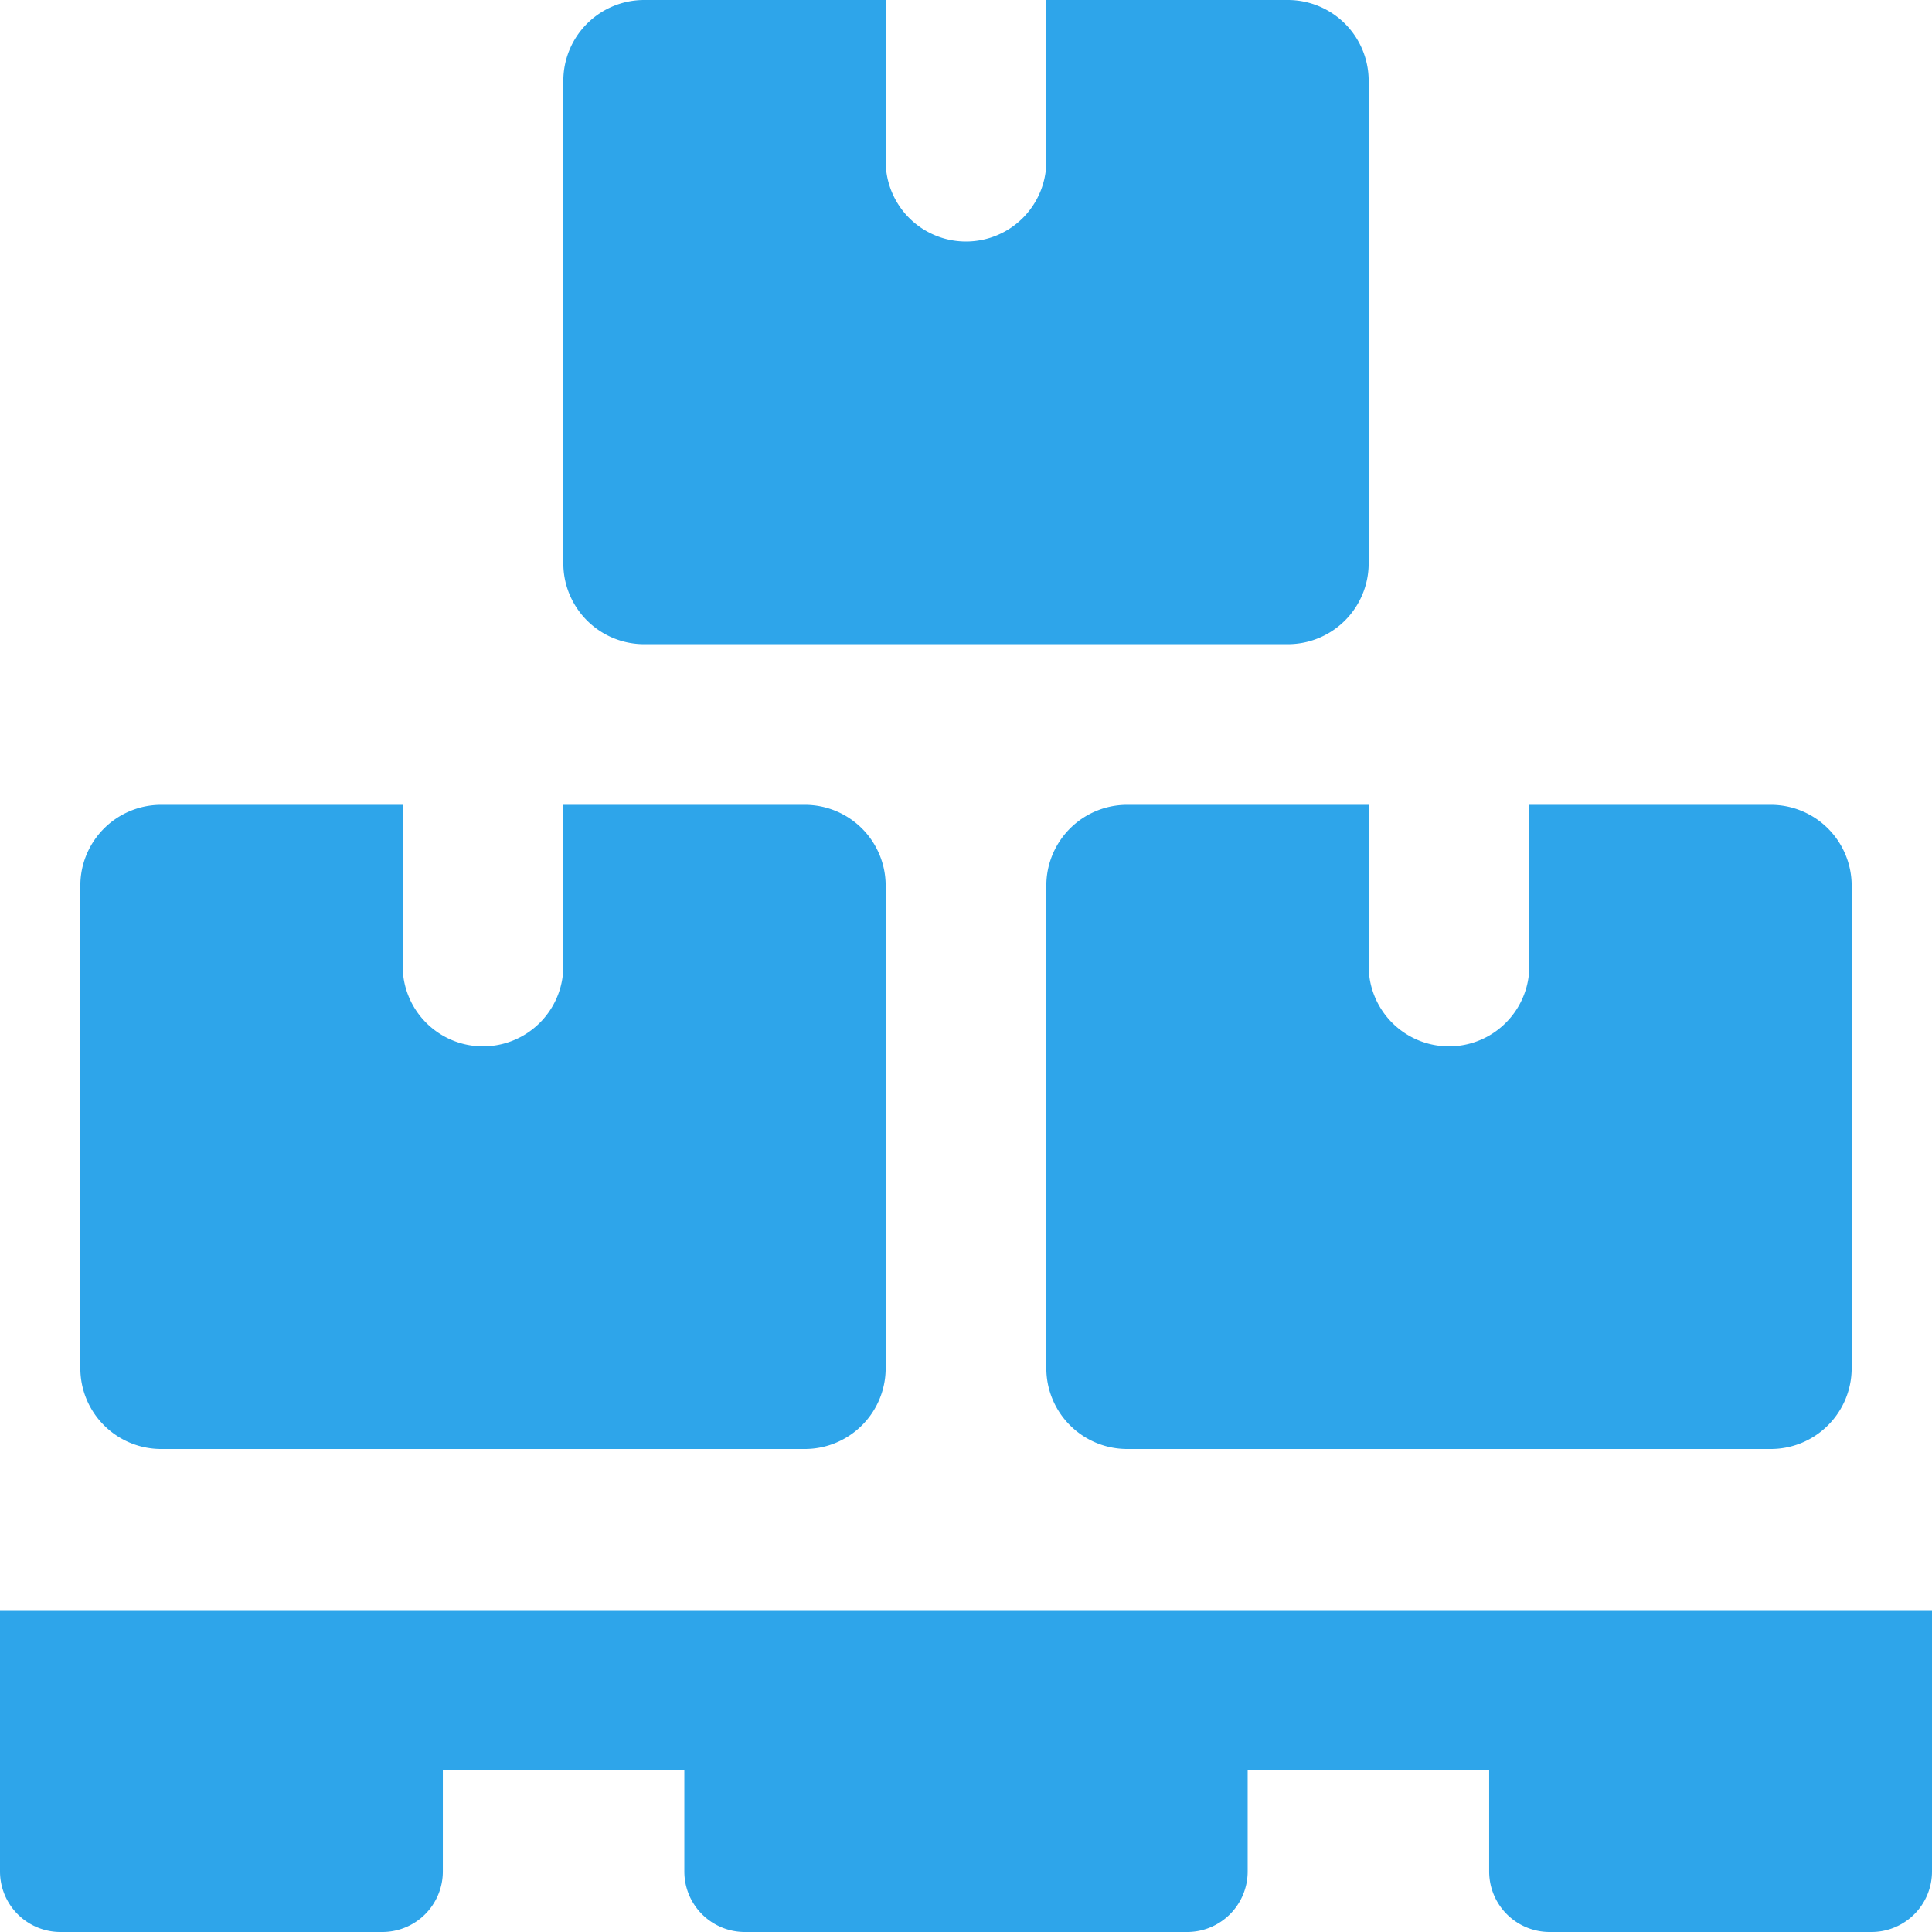
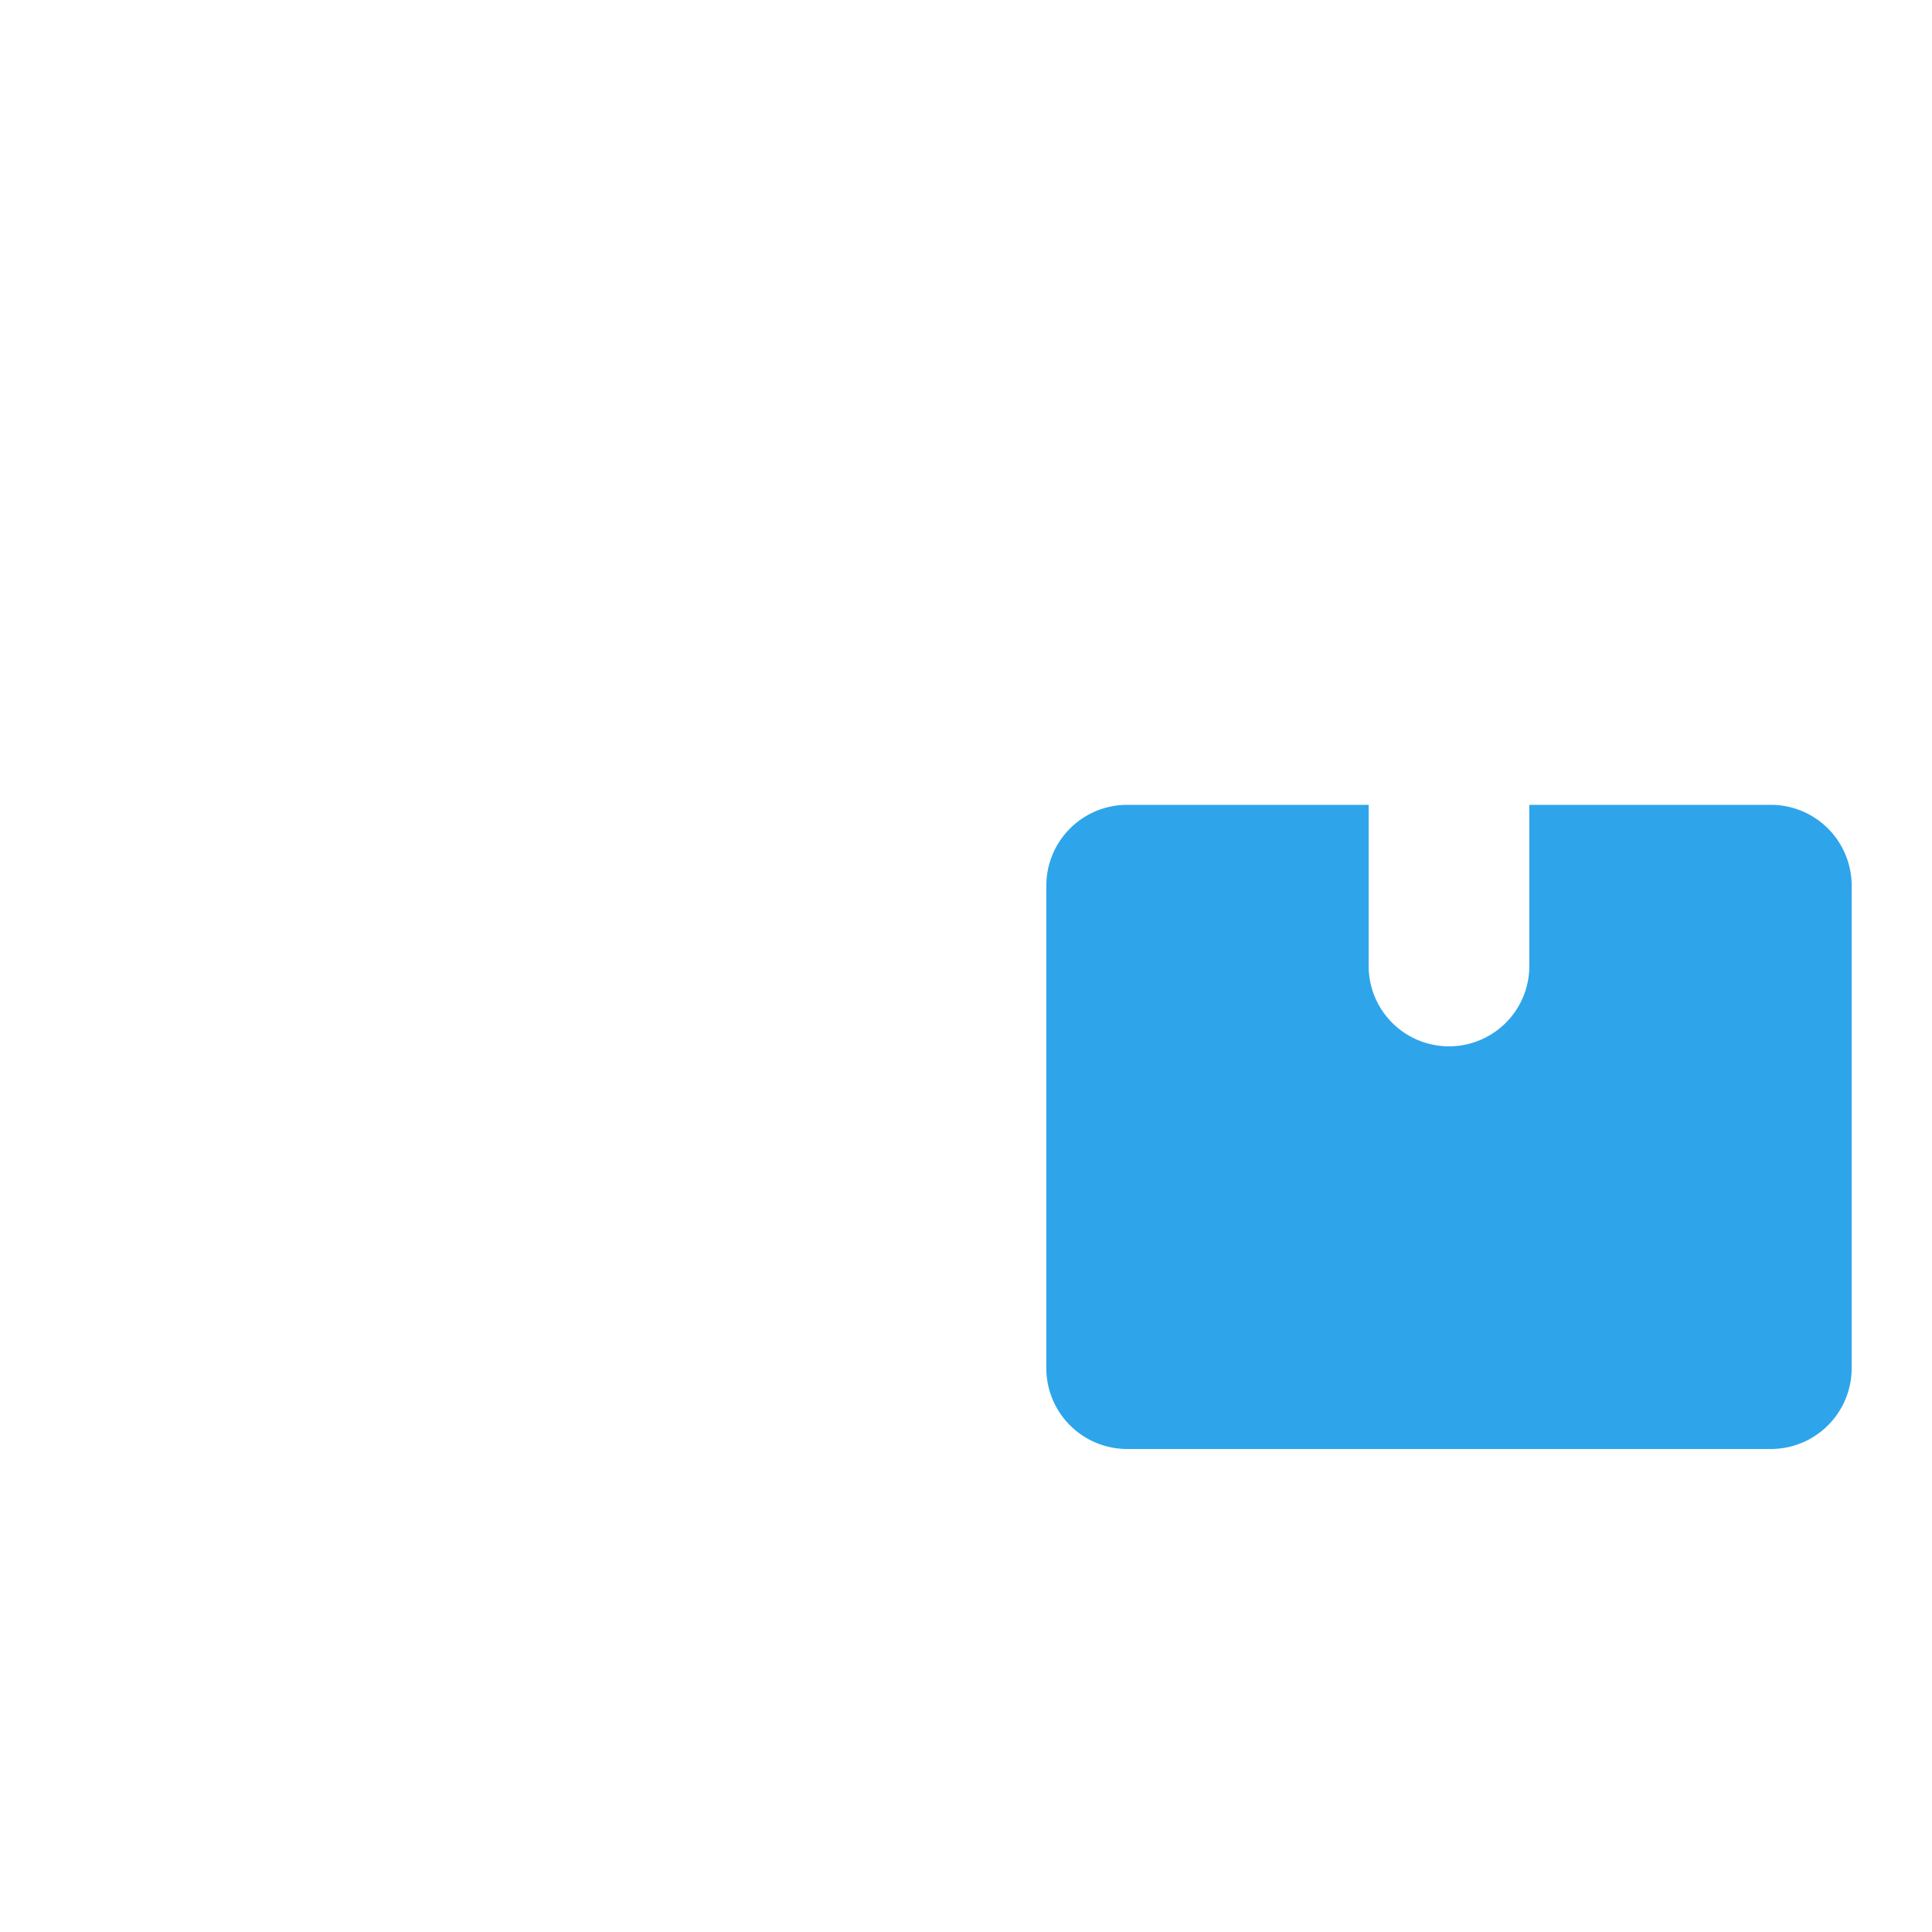
<svg xmlns="http://www.w3.org/2000/svg" viewBox="0 0 38 38">
  <defs>
    <style>.cls-1{fill:#2ea5ea;}</style>
  </defs>
  <title>Asset 25</title>
  <g id="Layer_2" data-name="Layer 2">
    <g id="Layer_1-2" data-name="Layer 1">
-       <path class="cls-1" d="M36.81,38H30.48a1.19,1.19,0,0,1-1.19-1.19v-2H24.54v2A1.19,1.19,0,0,1,23.35,38h-8.7a1.19,1.19,0,0,1-1.19-1.19v-2H8.71v2A1.19,1.19,0,0,1,7.52,38H1.19A1.19,1.19,0,0,1,0,36.81V31.67H38v5.14A1.19,1.19,0,0,1,36.81,38Z" />
-       <path class="cls-1" d="M25.33,0H20.58V3.17a1.58,1.58,0,0,1-3.16,0V0H12.67a1.59,1.59,0,0,0-1.59,1.58v9.5a1.59,1.59,0,0,0,1.59,1.59H25.33a1.59,1.59,0,0,0,1.59-1.59V1.58A1.59,1.59,0,0,0,25.33,0Z" />
-       <path class="cls-1" d="M15.83,15.83H11.08V19a1.58,1.58,0,1,1-3.16,0V15.83H3.17a1.59,1.59,0,0,0-1.59,1.59v9.5A1.59,1.59,0,0,0,3.17,28.5H15.83a1.59,1.59,0,0,0,1.59-1.58v-9.5a1.59,1.59,0,0,0-1.59-1.59Z" />
      <path class="cls-1" d="M34.83,15.83H30.08V19a1.58,1.58,0,0,1-3.16,0V15.83H22.17a1.59,1.59,0,0,0-1.59,1.59v9.5a1.59,1.59,0,0,0,1.59,1.58H34.83a1.59,1.59,0,0,0,1.59-1.58v-9.5a1.59,1.59,0,0,0-1.59-1.59Z" />
    </g>
  </g>
</svg>